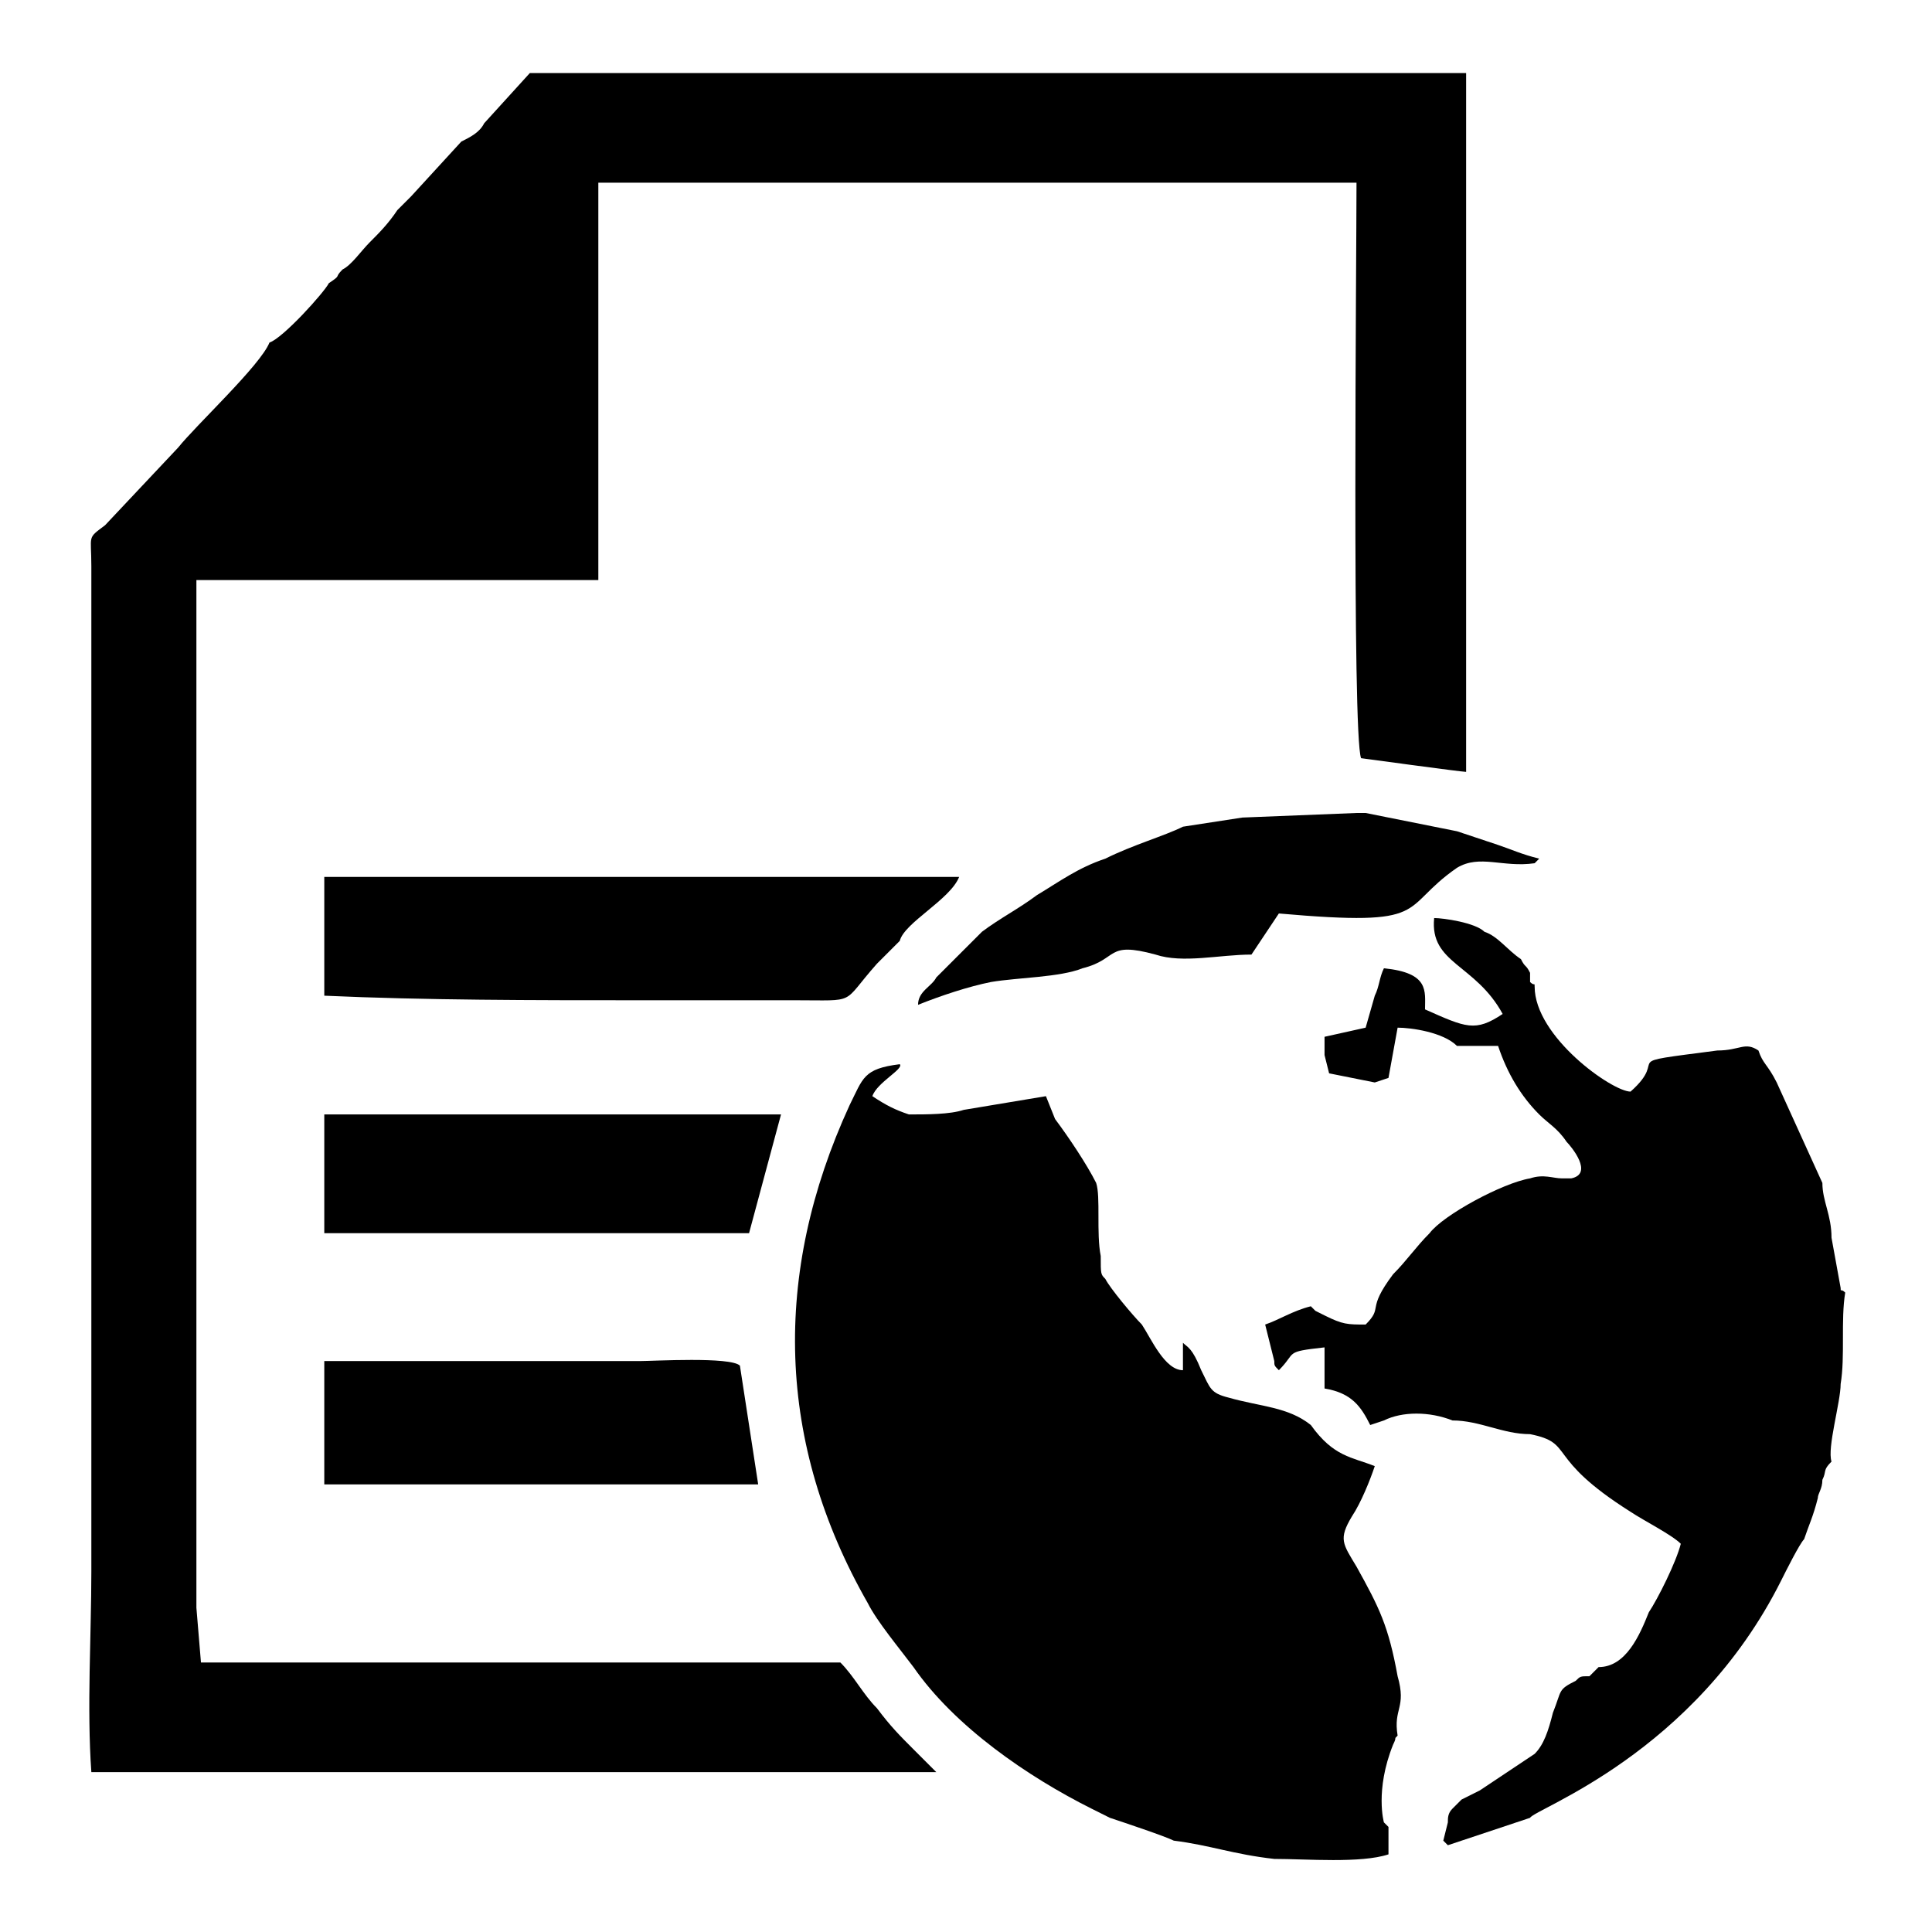
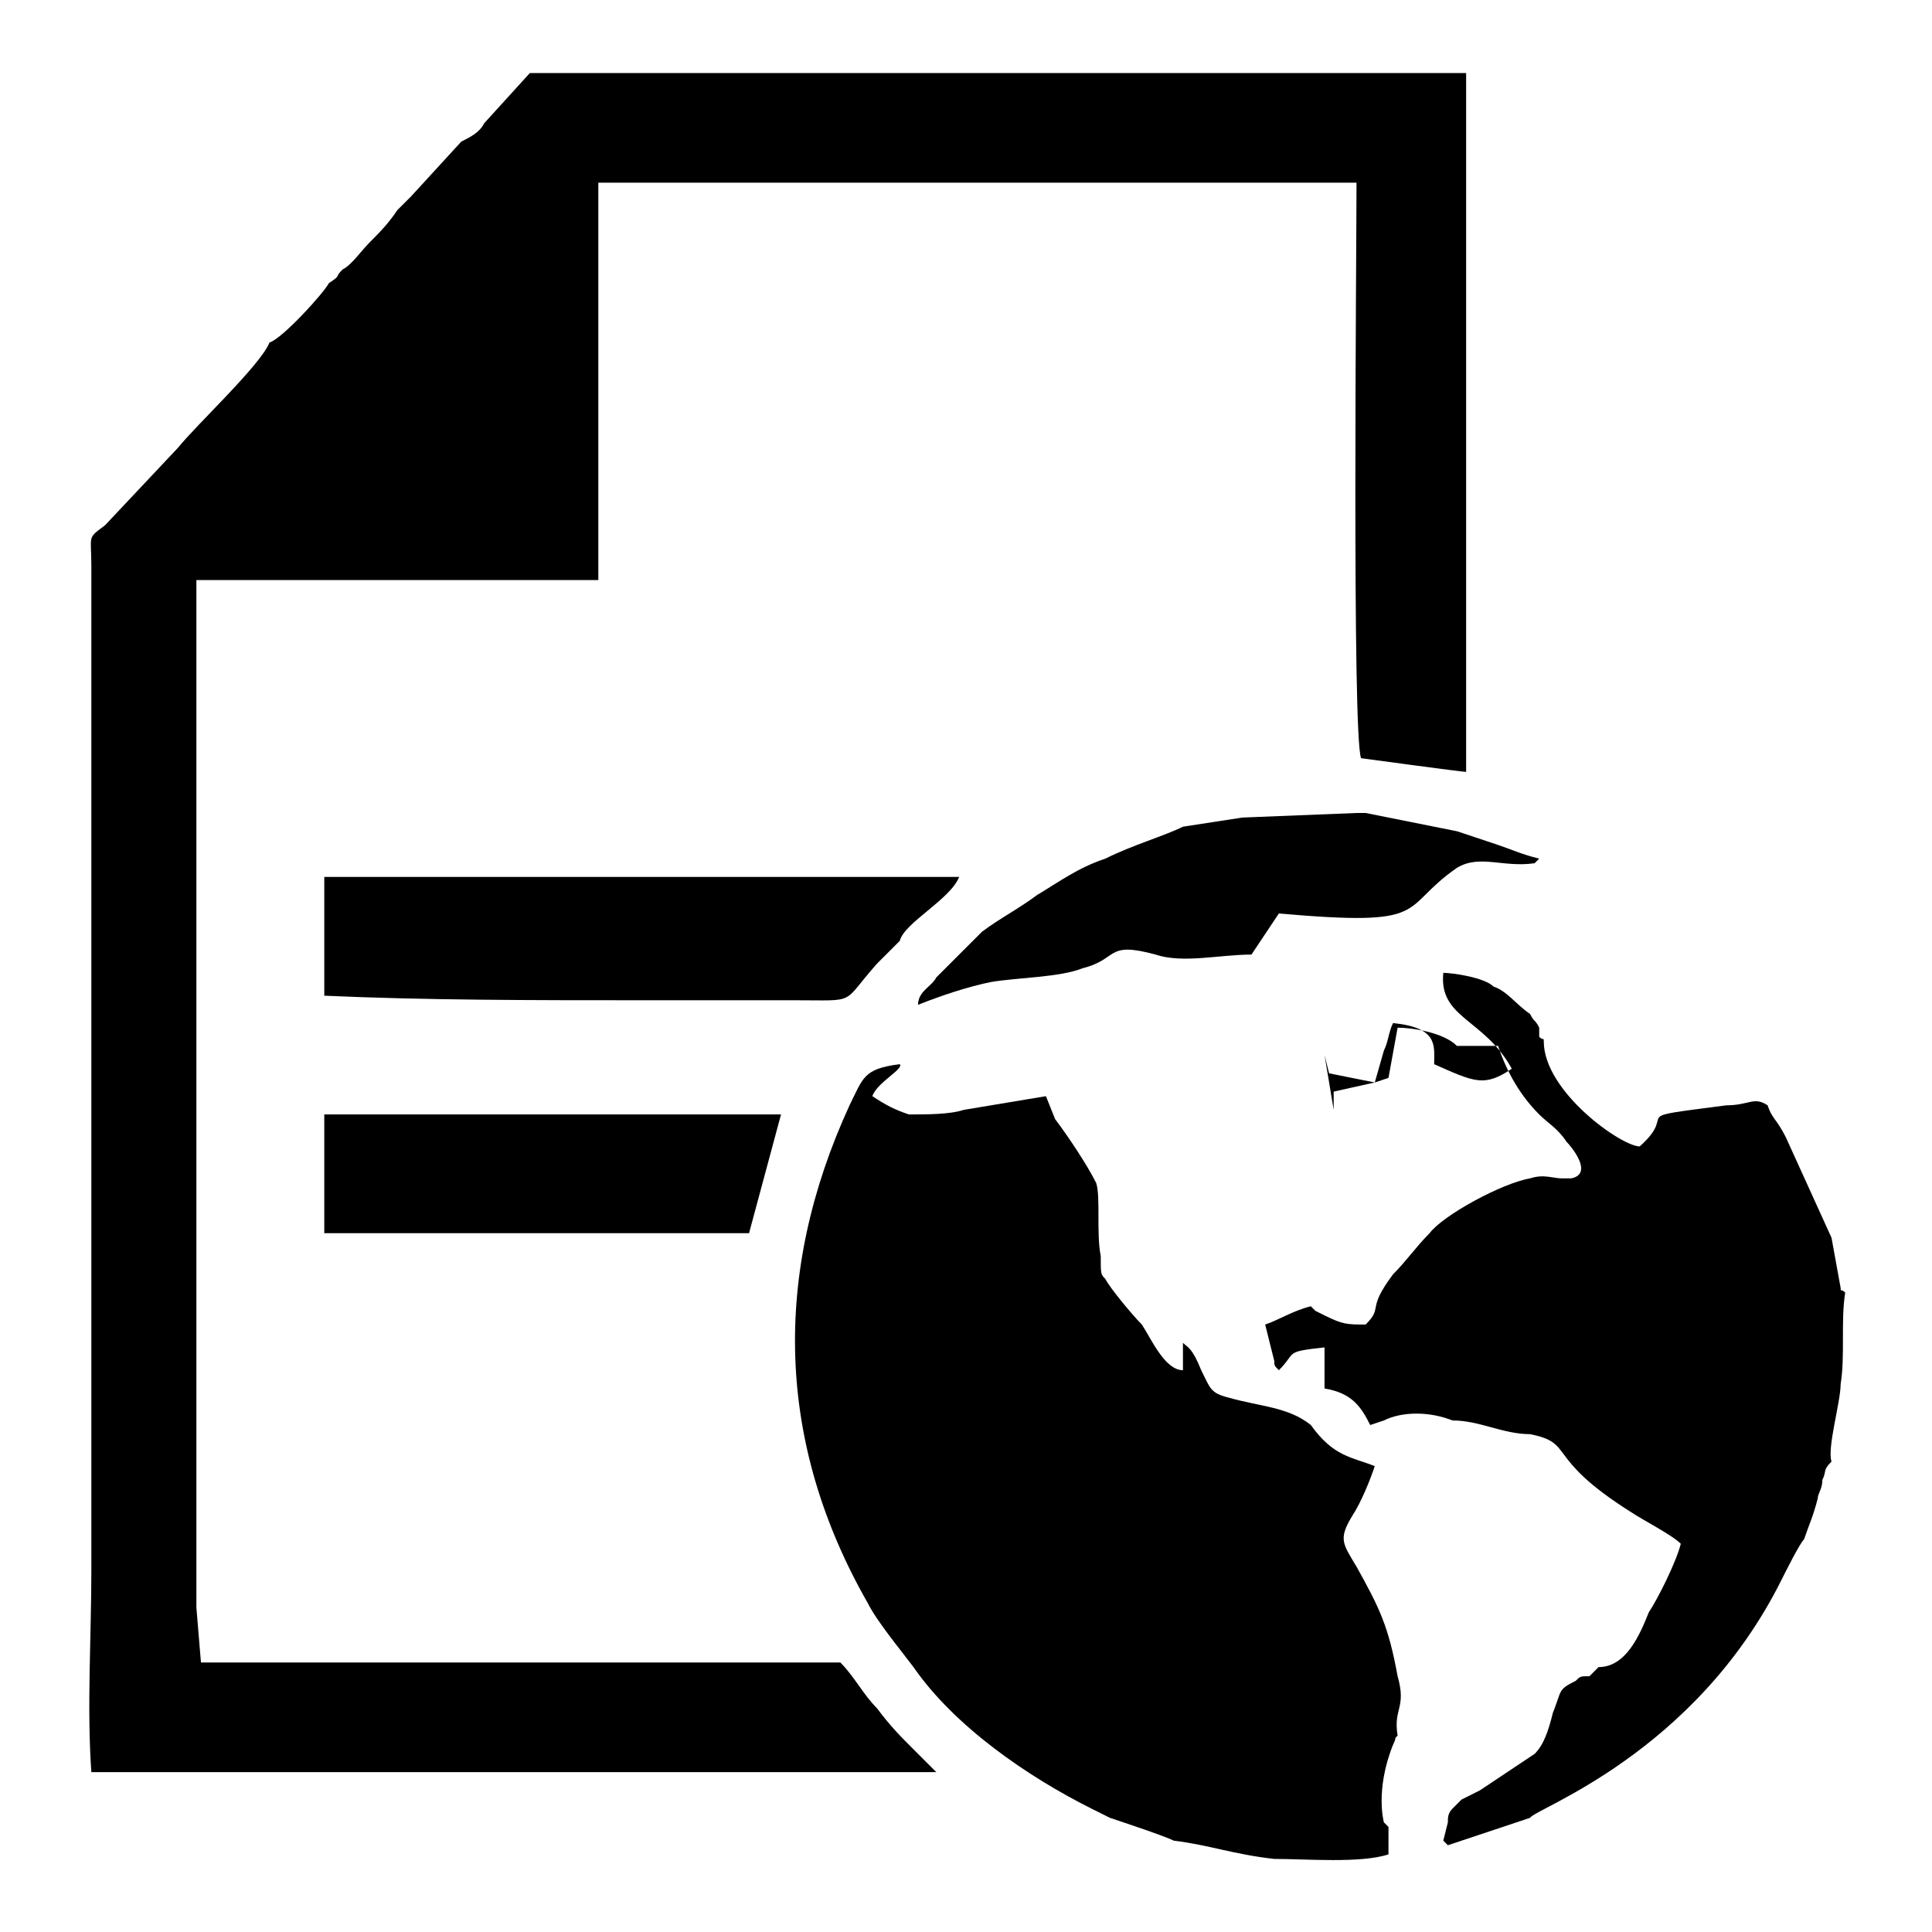
<svg xmlns="http://www.w3.org/2000/svg" xml:space="preserve" width="4.233mm" height="4.233mm" version="1.1" style="shape-rendering:geometricPrecision; text-rendering:geometricPrecision; image-rendering:optimizeQuality; fill-rule:evenodd; clip-rule:evenodd" viewBox="0 0 423 423">
  <defs>
    <style type="text/css">
   
    .fil1 {fill:none}
    .fil0 {fill:black}
   
  </style>
  </defs>
  <g id="Layer_x0020_1">
    <g id="_2303151799056">
      <path class="fil0" d="M106 27c-1,2 -3,3 -5,4l-11 12 -3 3c-2,3 -4,5 -6,7 -2,2 -4,5 -6,6 -2,2 0,1 -3,3 -1,2 -10,12 -13,13 -2,5 -16,18 -20,23l-16 17c-4,3 -3,2 -3,9 0,29 0,58 0,88l0 132c0,14 -1,30 0,44l8 0 16 0 14 0 17 0 14 0 16 0 14 0 17 0 14 0 16 0 14 0 17 0 8 0 -5 -5c-3,-3 -5,-5 -8,-9 -3,-3 -5,-7 -8,-10l-3 0 -15 0 -16 0 -14 0 -16 0 -15 0 -16 0 -14 0 -17 0 -14 0 -1 -12 0 -16 0 -15 0 -16 0 -14 0 -17 0 -14 0 -16 0 -14 0 -17 0 -14 0 -16 0 -15 0 -16 0 -14 0 -11 16 0 15 0 16 0 14 0 16 0 11 0 0 -4 0 -83 81 0 14 0 17 0 14 0 16 0 15 0 9 0c0,16 -1,121 1,126 0,0 22,3 23,3l0 -153 -205 0 -10 11z" />
      <path class="fil0" d="M190 351c2,4 7,10 10,14 9,13 25,24 39,31l4 2c3,1 12,4 14,5 8,1 13,3 22,4 7,0 19,1 25,-1l0 -6 -1 -1c0,0 -2,-7 2,-17 1,-2 0,-1 1,-2 -1,-6 2,-6 0,-13 -2,-11 -4,-15 -9,-24 -3,-5 -4,-6 -1,-11 2,-3 4,-8 5,-11 -5,-2 -9,-2 -14,-9 -5,-4 -11,-4 -18,-6 -4,-1 -4,-2 -6,-6 -2,-5 -3,-5 -4,-6l0 6c-4,0 -7,-7 -9,-10 -2,-2 -7,-8 -8,-10 -1,-1 -1,-1 -1,-5 -1,-5 0,-13 -1,-16 -2,-4 -6,-10 -9,-14l-2 -5 -18 3c-3,1 -8,1 -12,1 -3,-1 -5,-2 -8,-4 1,-3 7,-6 6,-7 -8,1 -8,3 -11,9 -17,37 -16,74 4,109z" />
-       <path class="fil0" d="M290 231l1 4 10 2 3 -1 2 -11c3,0 10,1 13,4l9 0c2,6 5,11 9,15 2,2 4,3 6,6 1,1 6,7 1,8 -1,0 -1,0 -2,0 -2,0 -4,-1 -7,0 -6,1 -19,8 -22,12 -3,3 -5,6 -8,9 -6,8 -2,7 -6,11 -4,0 -5,0 -9,-2 0,0 -2,-1 -2,-1l-1 -1c-4,1 -7,3 -10,4l2 8c0,1 0,1 1,2 4,-4 1,-4 10,-5l0 9c6,1 8,4 10,8l3 -1c4,-2 10,-2 15,0 6,0 11,3 17,3 10,2 3,5 22,17 3,2 9,5 11,7 -1,4 -5,12 -7,15 -2,5 -5,12 -11,12 -1,1 0,0 -2,2 -2,0 -2,0 -3,1 -4,2 -3,2 -5,7 -1,4 -2,7 -4,9l-12 8c-2,1 -2,1 -4,2 0,0 0,0 0,0l-2 2c-1,1 -1,2 -1,3l-1 4 1 1 18 -6c1,-2 36,-14 55,-52 1,-2 4,-8 5,-9 1,-3 2,-5 3,-9 0,-1 1,-2 1,-4 1,-2 0,-2 2,-4 -1,-3 2,-13 2,-17 1,-6 0,-14 1,-20 -1,-1 -1,0 -1,-1l-2 -11c0,-5 -2,-8 -2,-12l-10 -22c-2,-4 -3,-4 -4,-7 -3,-2 -4,0 -9,0 -23,3 -10,1 -19,9 -4,0 -21,-12 -21,-23 0,-1 0,0 -1,-1 0,-1 0,-1 0,-2 -1,-2 -1,-1 -2,-3 -3,-2 -5,-5 -8,-6 -2,-2 -9,-3 -11,-3 -1,10 9,10 15,21 -6,4 -8,3 -17,-1 0,-4 1,-8 -9,-9 -1,2 -1,4 -2,6l-2 7 -9 2 0 4z" />
+       <path class="fil0" d="M290 231l1 4 10 2 3 -1 2 -11c3,0 10,1 13,4l9 0c2,6 5,11 9,15 2,2 4,3 6,6 1,1 6,7 1,8 -1,0 -1,0 -2,0 -2,0 -4,-1 -7,0 -6,1 -19,8 -22,12 -3,3 -5,6 -8,9 -6,8 -2,7 -6,11 -4,0 -5,0 -9,-2 0,0 -2,-1 -2,-1l-1 -1c-4,1 -7,3 -10,4l2 8c0,1 0,1 1,2 4,-4 1,-4 10,-5l0 9c6,1 8,4 10,8l3 -1c4,-2 10,-2 15,0 6,0 11,3 17,3 10,2 3,5 22,17 3,2 9,5 11,7 -1,4 -5,12 -7,15 -2,5 -5,12 -11,12 -1,1 0,0 -2,2 -2,0 -2,0 -3,1 -4,2 -3,2 -5,7 -1,4 -2,7 -4,9l-12 8c-2,1 -2,1 -4,2 0,0 0,0 0,0l-2 2c-1,1 -1,2 -1,3l-1 4 1 1 18 -6c1,-2 36,-14 55,-52 1,-2 4,-8 5,-9 1,-3 2,-5 3,-9 0,-1 1,-2 1,-4 1,-2 0,-2 2,-4 -1,-3 2,-13 2,-17 1,-6 0,-14 1,-20 -1,-1 -1,0 -1,-1l-2 -11l-10 -22c-2,-4 -3,-4 -4,-7 -3,-2 -4,0 -9,0 -23,3 -10,1 -19,9 -4,0 -21,-12 -21,-23 0,-1 0,0 -1,-1 0,-1 0,-1 0,-2 -1,-2 -1,-1 -2,-3 -3,-2 -5,-5 -8,-6 -2,-2 -9,-3 -11,-3 -1,10 9,10 15,21 -6,4 -8,3 -17,-1 0,-4 1,-8 -9,-9 -1,2 -1,4 -2,6l-2 7 -9 2 0 4z" />
      <path class="fil0" d="M71 218c22,1 46,1 69,1 11,0 23,0 34,0 14,0 10,1 18,-8l5 -5c1,-4 11,-9 13,-14l-139 0 0 26z" />
      <polygon class="fil0" points="150,244 136,244 120,244 105,244 89,244 74,244 71,244 71,270 164,270 171,244 " />
-       <path class="fil0" d="M71 325l95 0 -4 -26c-2,-2 -19,-1 -22,-1l-69 0 0 27z" />
      <path class="fil0" d="M272 179l-13 2c-4,2 -11,4 -17,7 -6,2 -10,5 -15,8 -4,3 -8,5 -12,8 -3,3 -7,7 -10,10 -1,2 -4,3 -4,6 5,-2 11,-4 16,-5 6,-1 15,-1 20,-3 8,-2 5,-6 16,-3 6,2 14,0 21,0 2,-3 4,-6 6,-9 34,3 26,-1 39,-10 5,-3 10,0 17,-1l1 -1c-4,-1 -6,-2 -9,-3 -3,-1 -6,-2 -9,-3l-20 -4 -2 0 -25 1z" />
    </g>
    <rect class="fil1" width="423" height="423" />
  </g>
</svg>